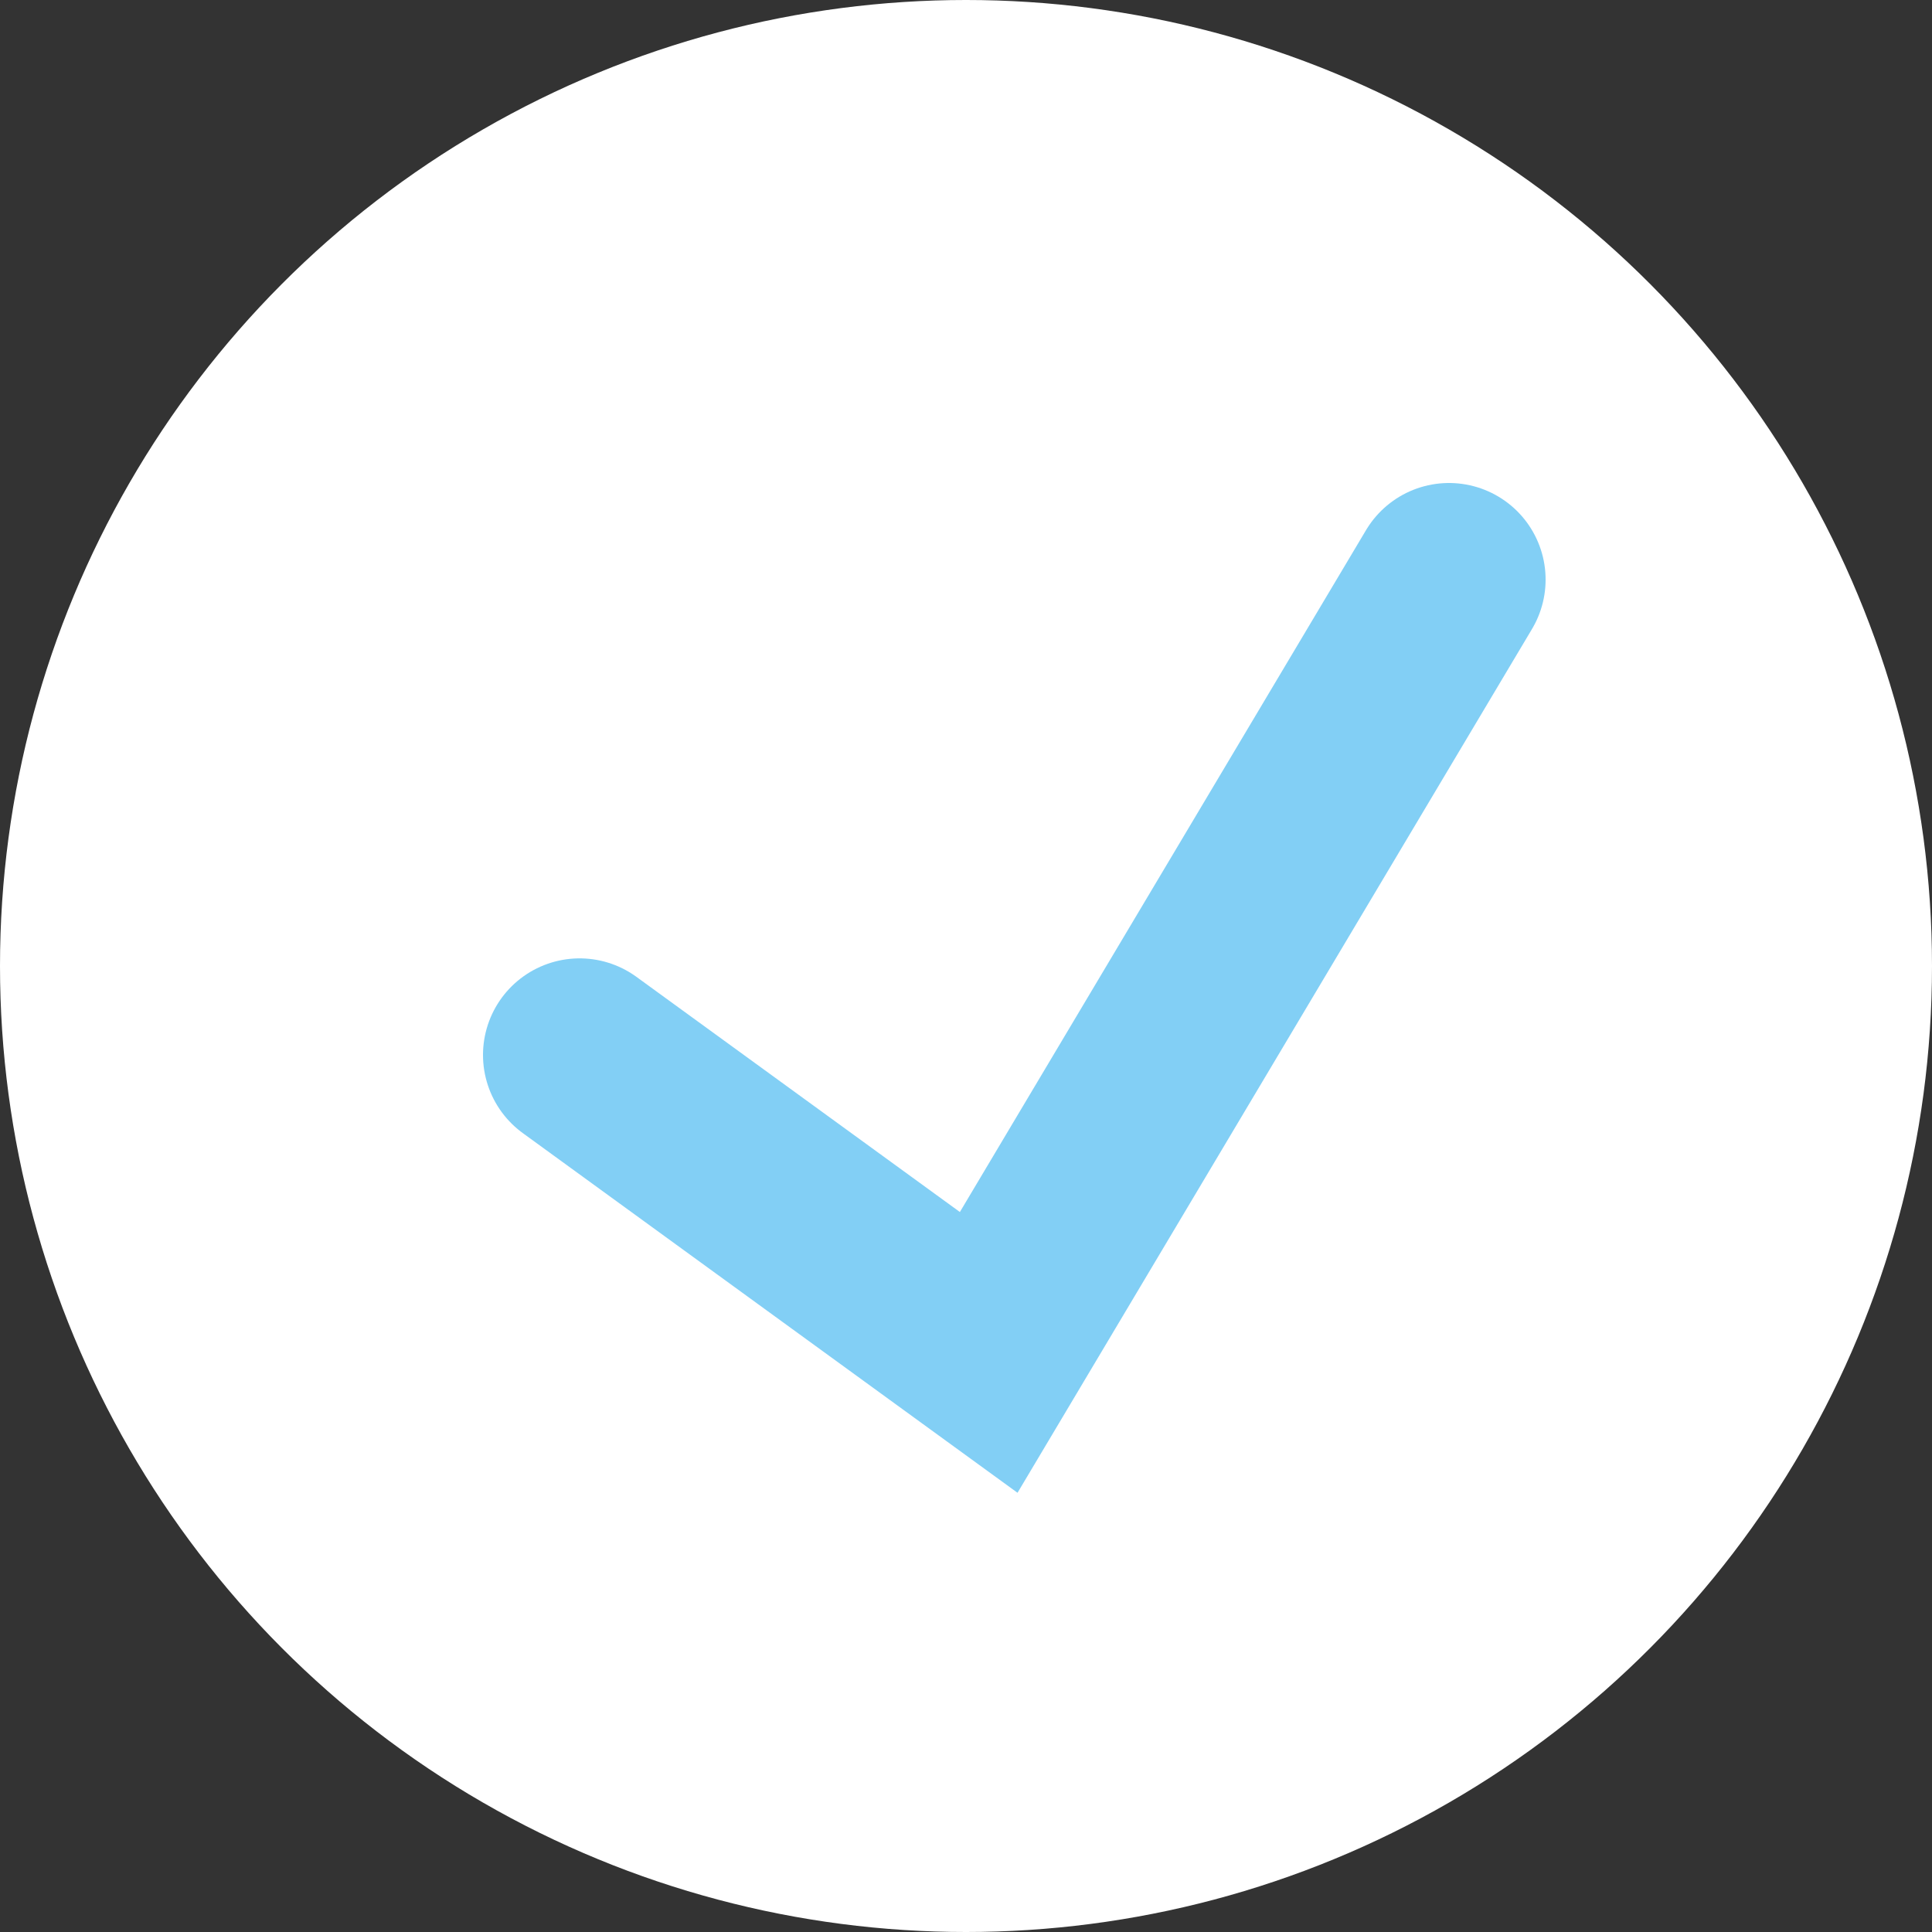
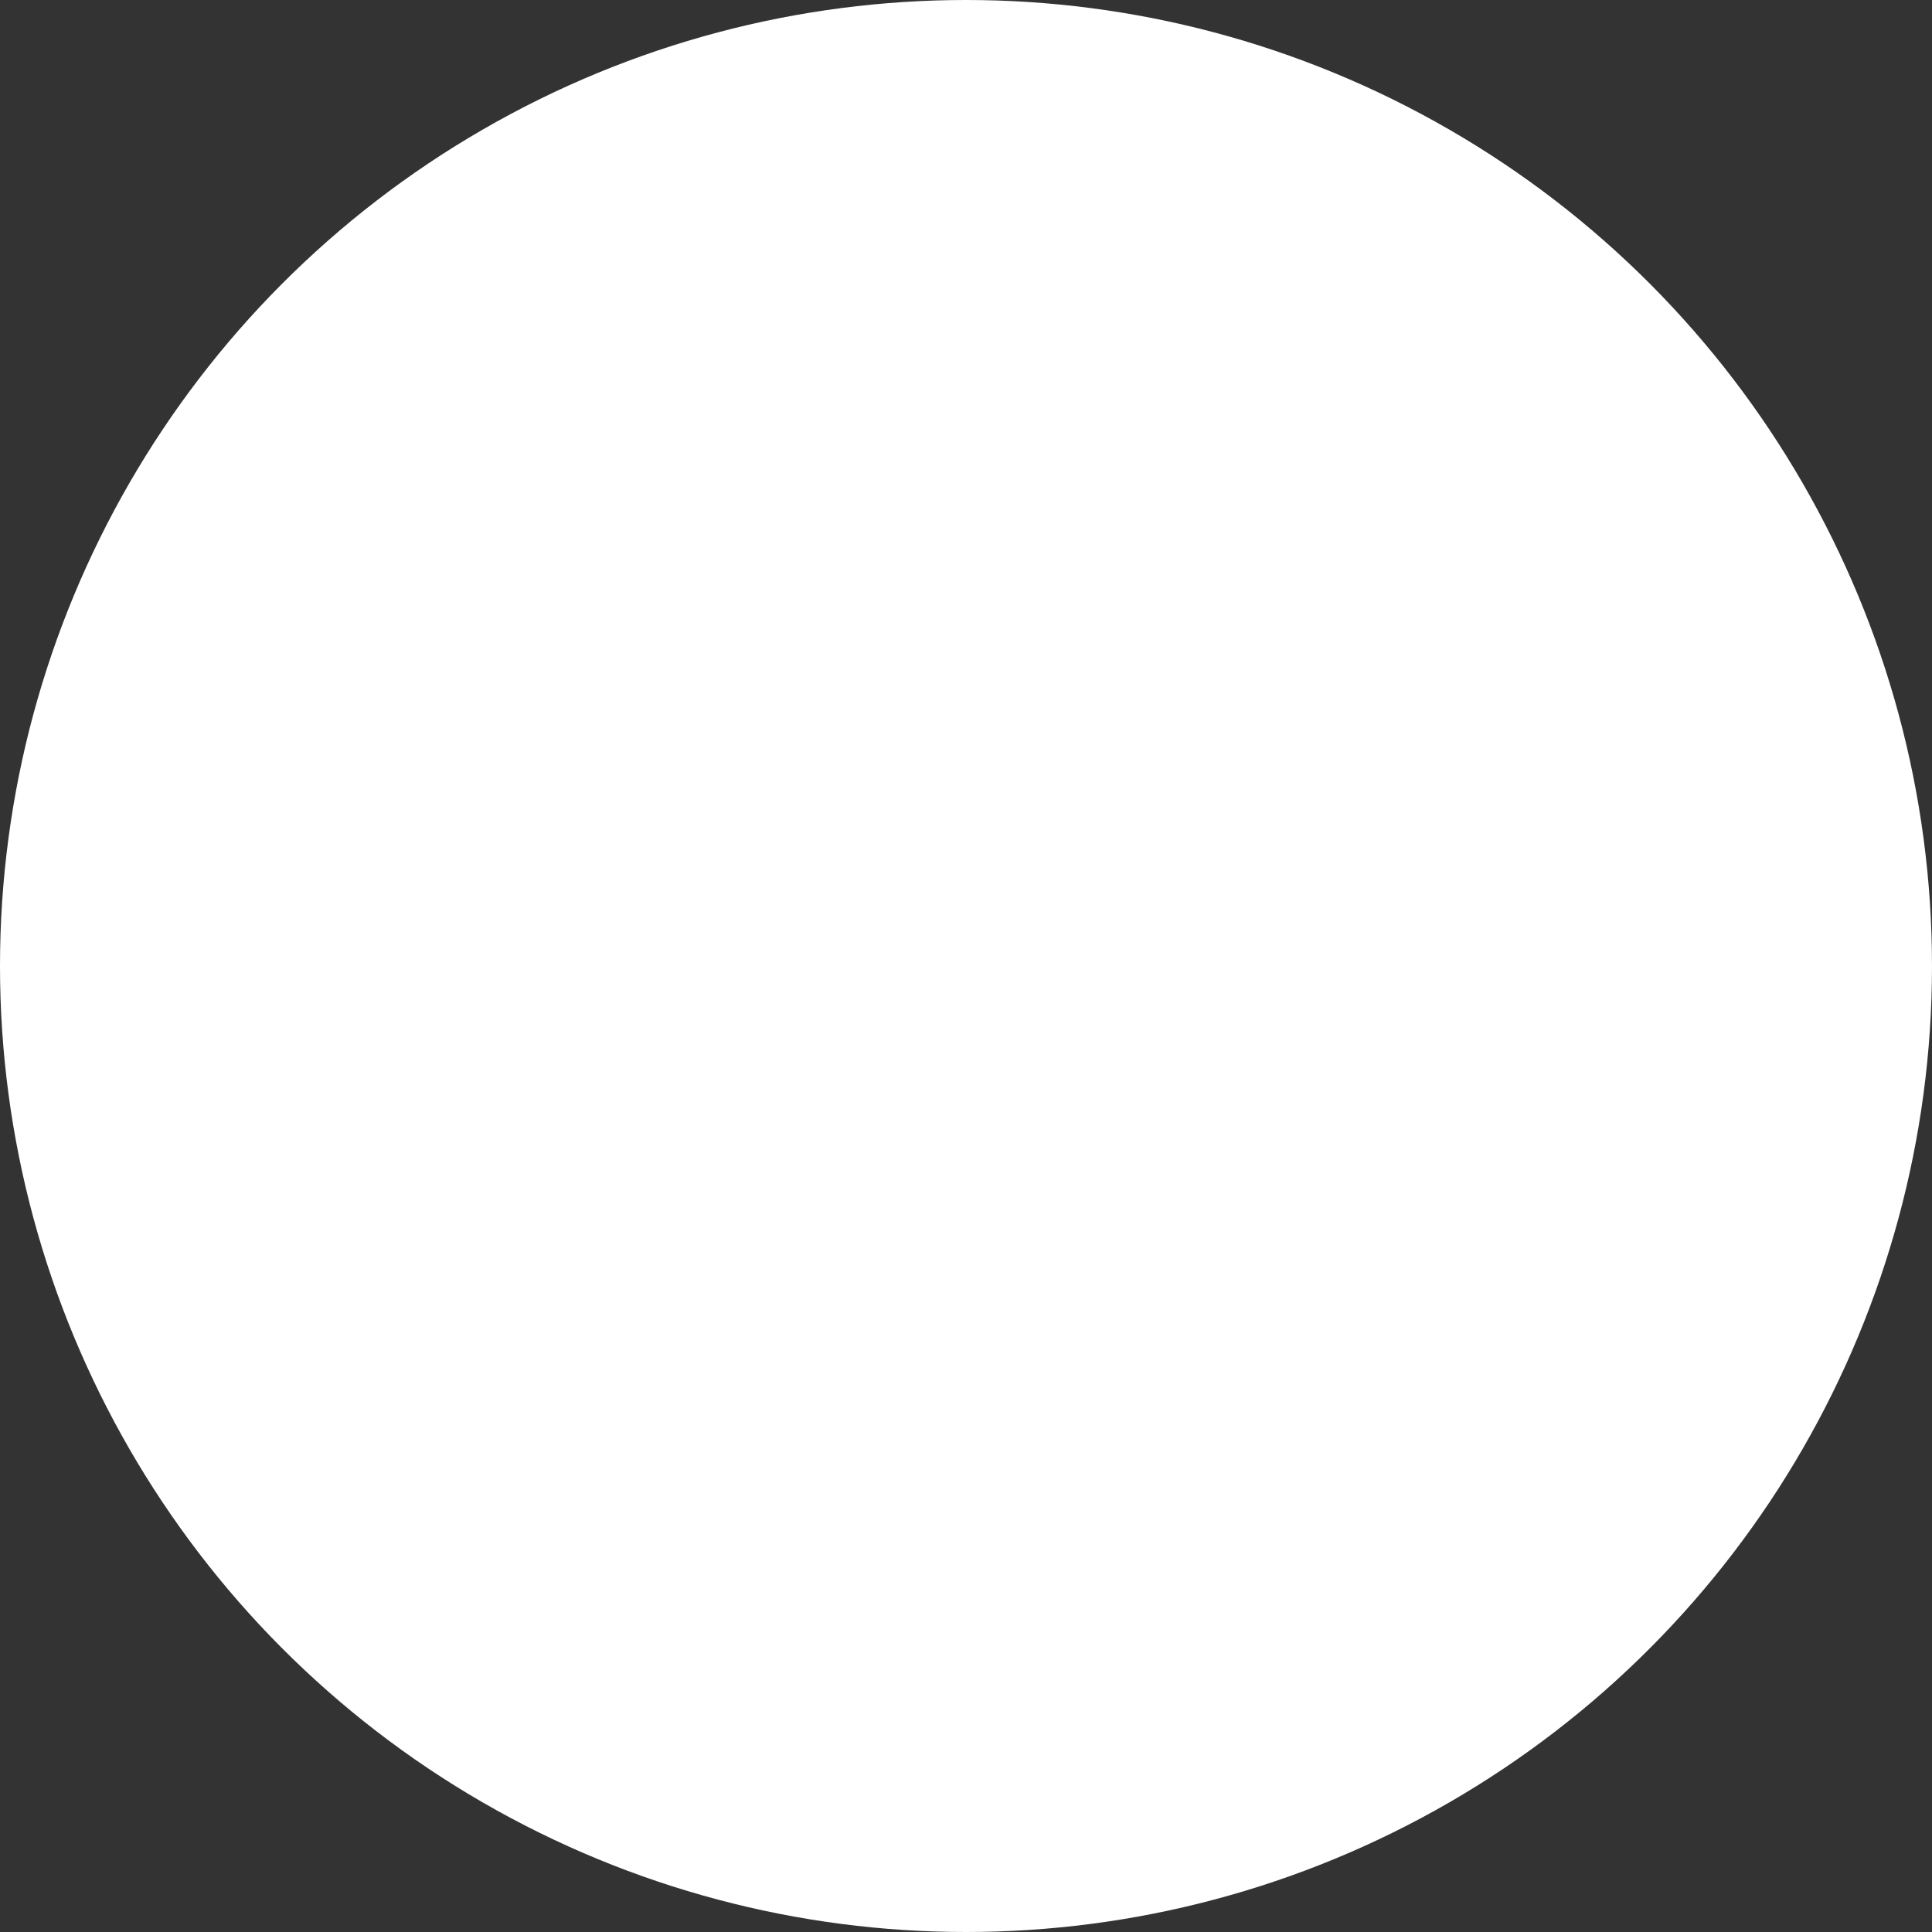
<svg xmlns="http://www.w3.org/2000/svg" width="20" height="20" viewBox="0 0 20 20" fill="none">
  <rect x="0" y="0" width="20" height="20" fill="#333333" stroke="none" />
  <circle cx="10" cy="10" r="10" fill="white" />
-   <path d="M6 10.921L10.235 14L15 6" stroke="#82CFF5" stroke-width="2" stroke-linecap="round" />
</svg>